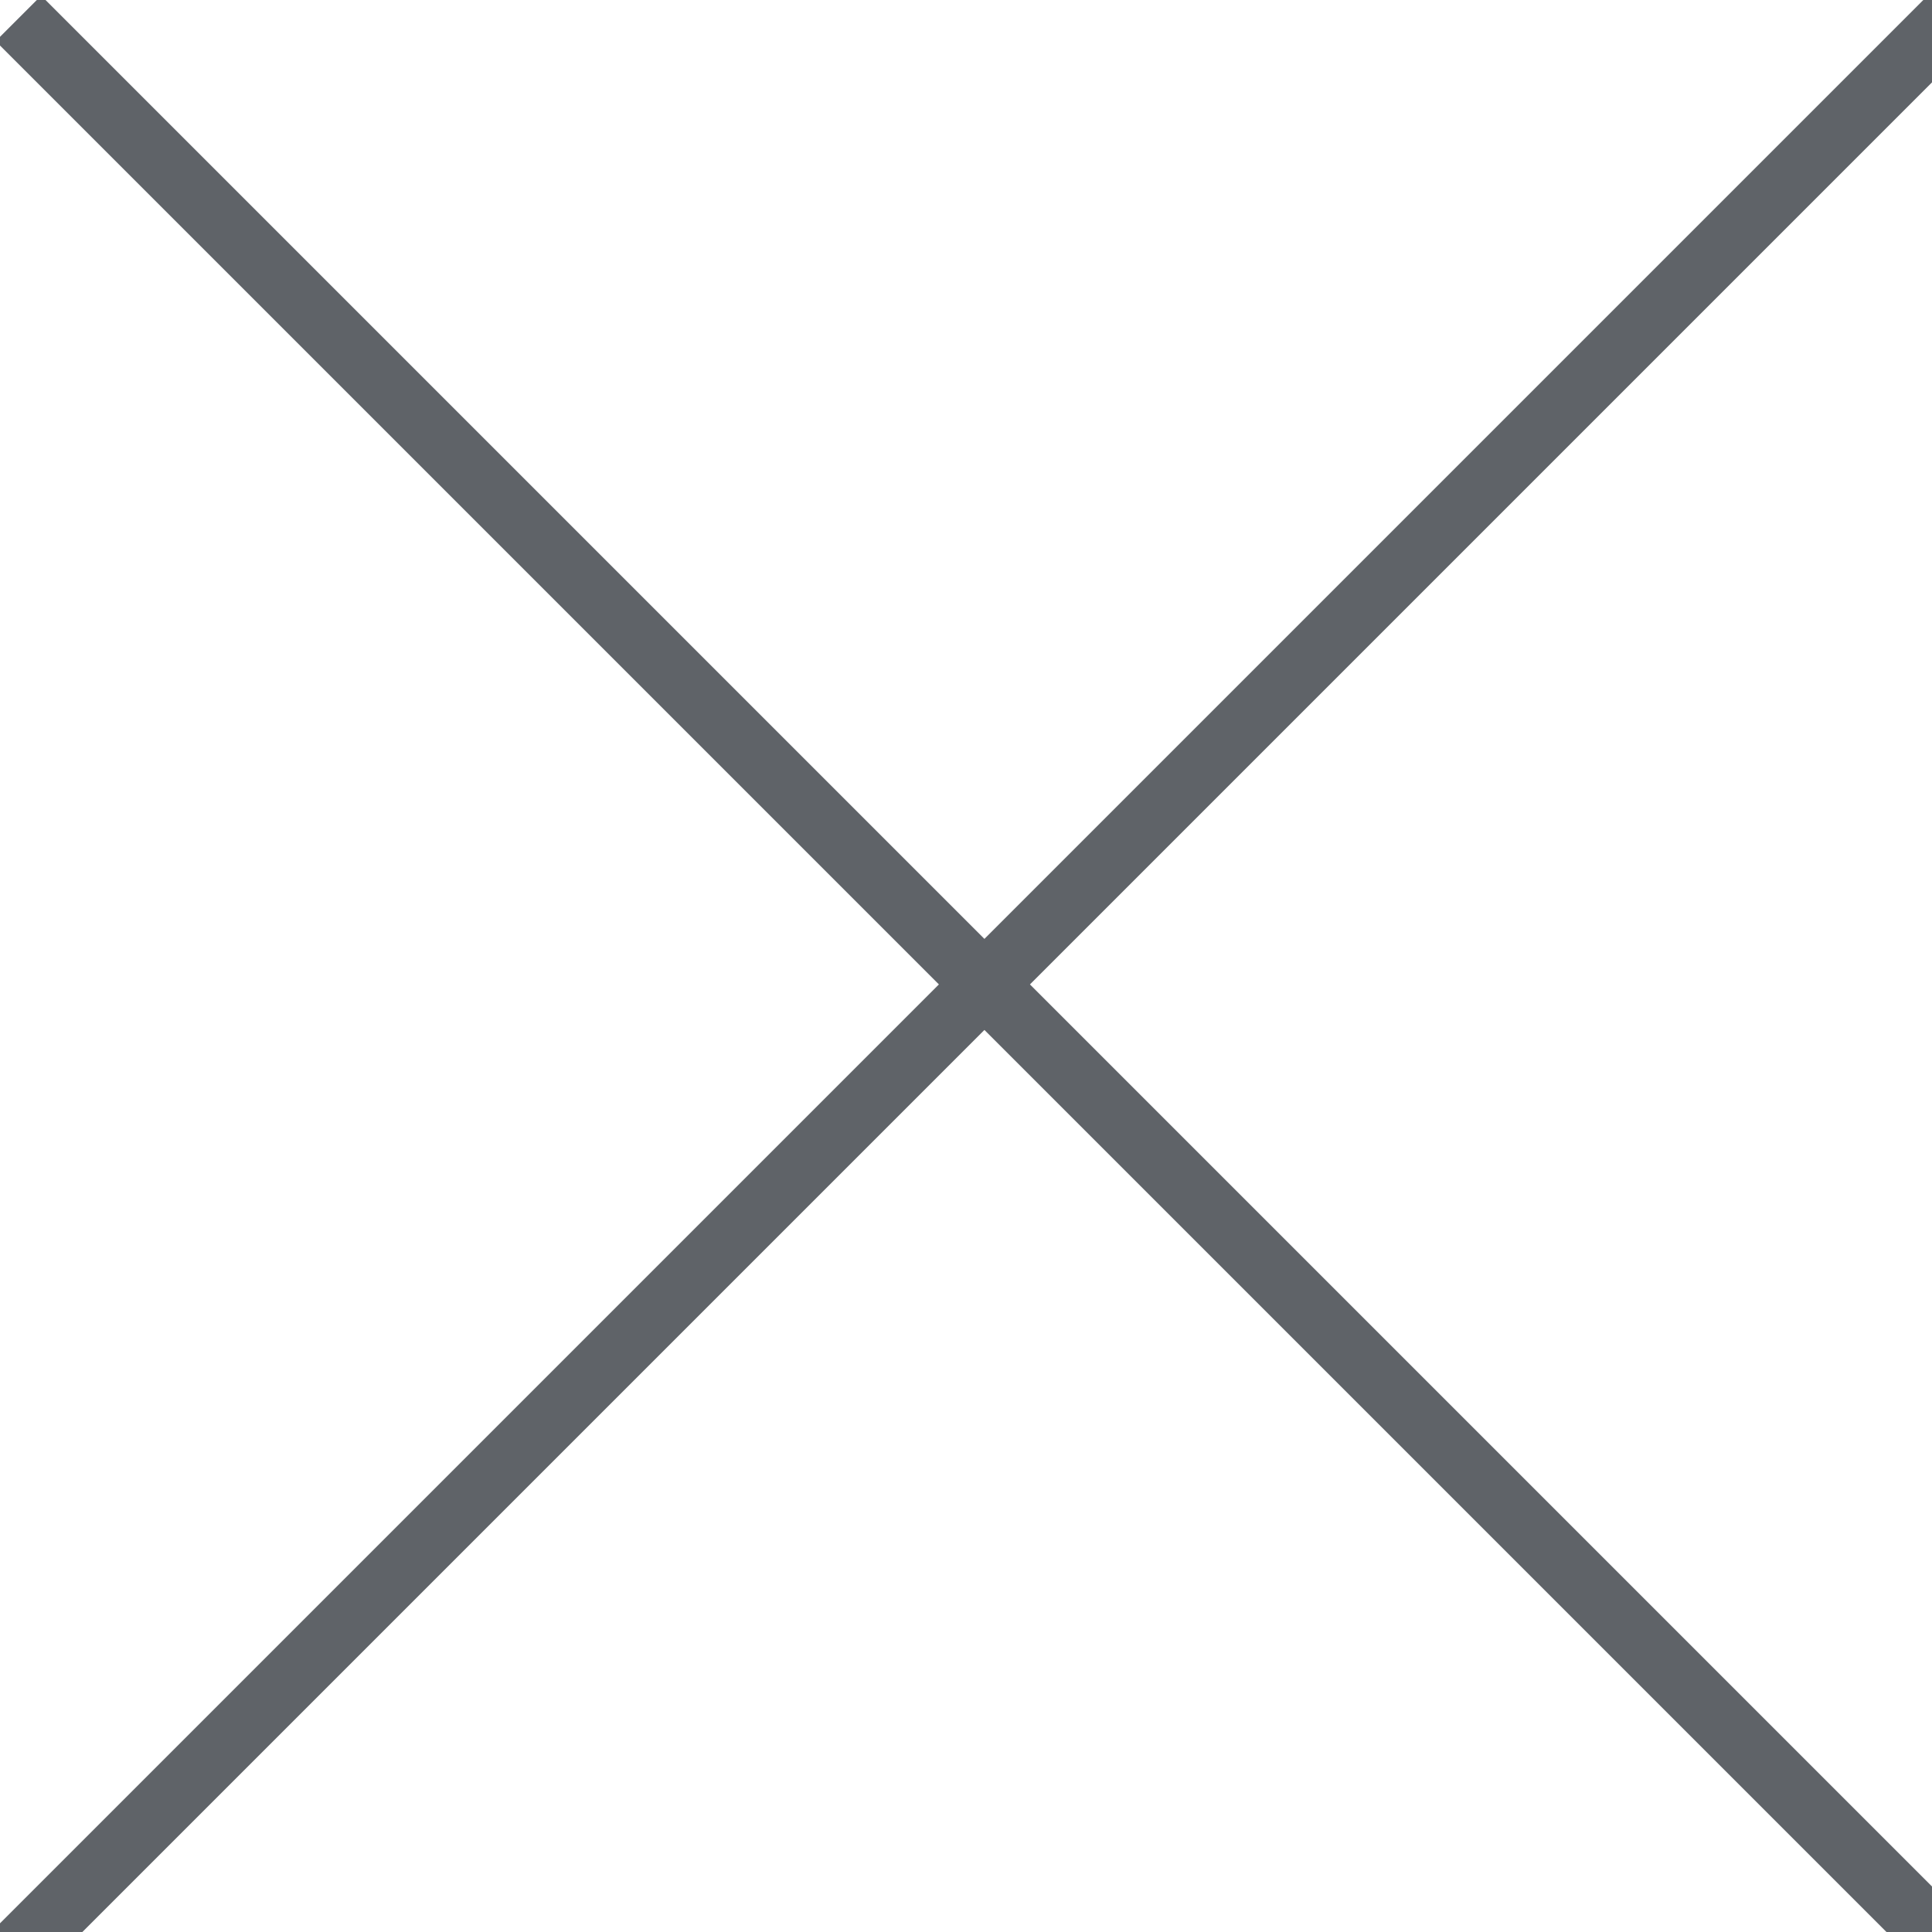
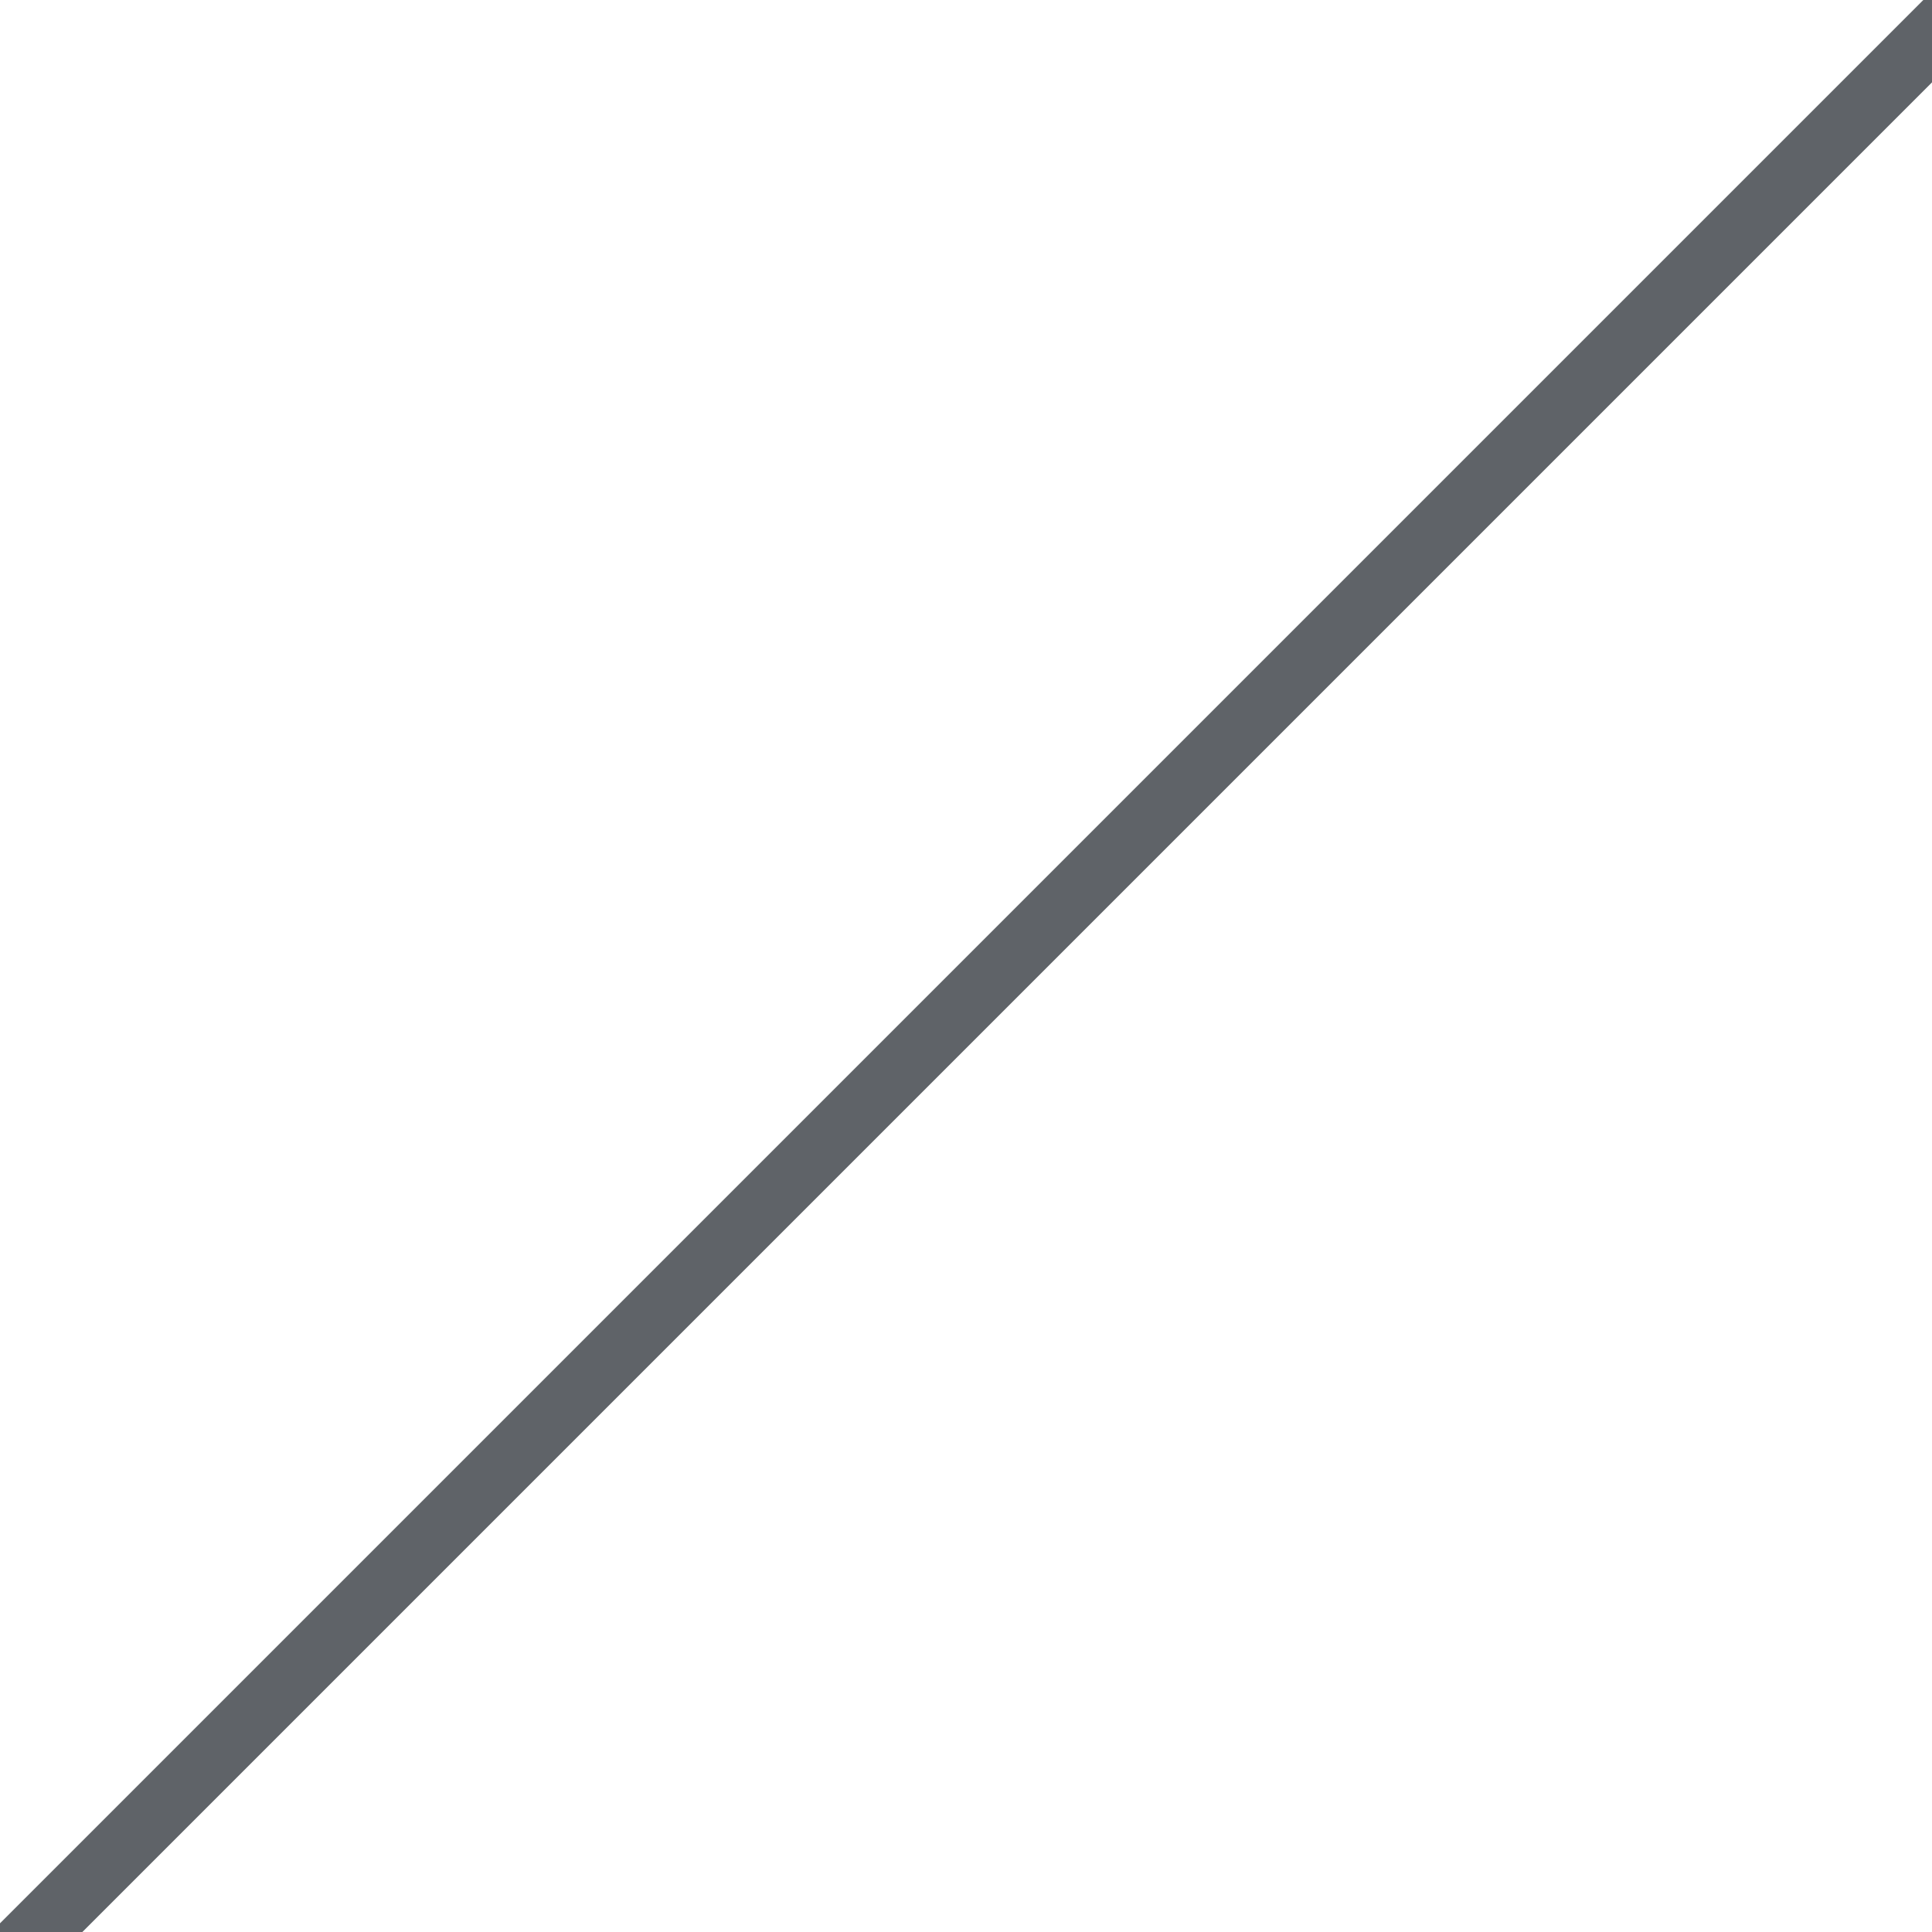
<svg xmlns="http://www.w3.org/2000/svg" width="30" height="30" viewBox="0 0 30 30" fill="none">
  <g clip-path="url(#clip0_25_90)">
-     <path d="M0.286 0.286L30.286 30.286" stroke="#5F6368" />
    <path d="M30.286 0.286L0.286 30.286" stroke="#5F6368" />
  </g>
  <defs>
    <clipPath id="clip0_25_90">
      <rect width="30" height="30" fill="white" />
    </clipPath>
  </defs>
</svg>